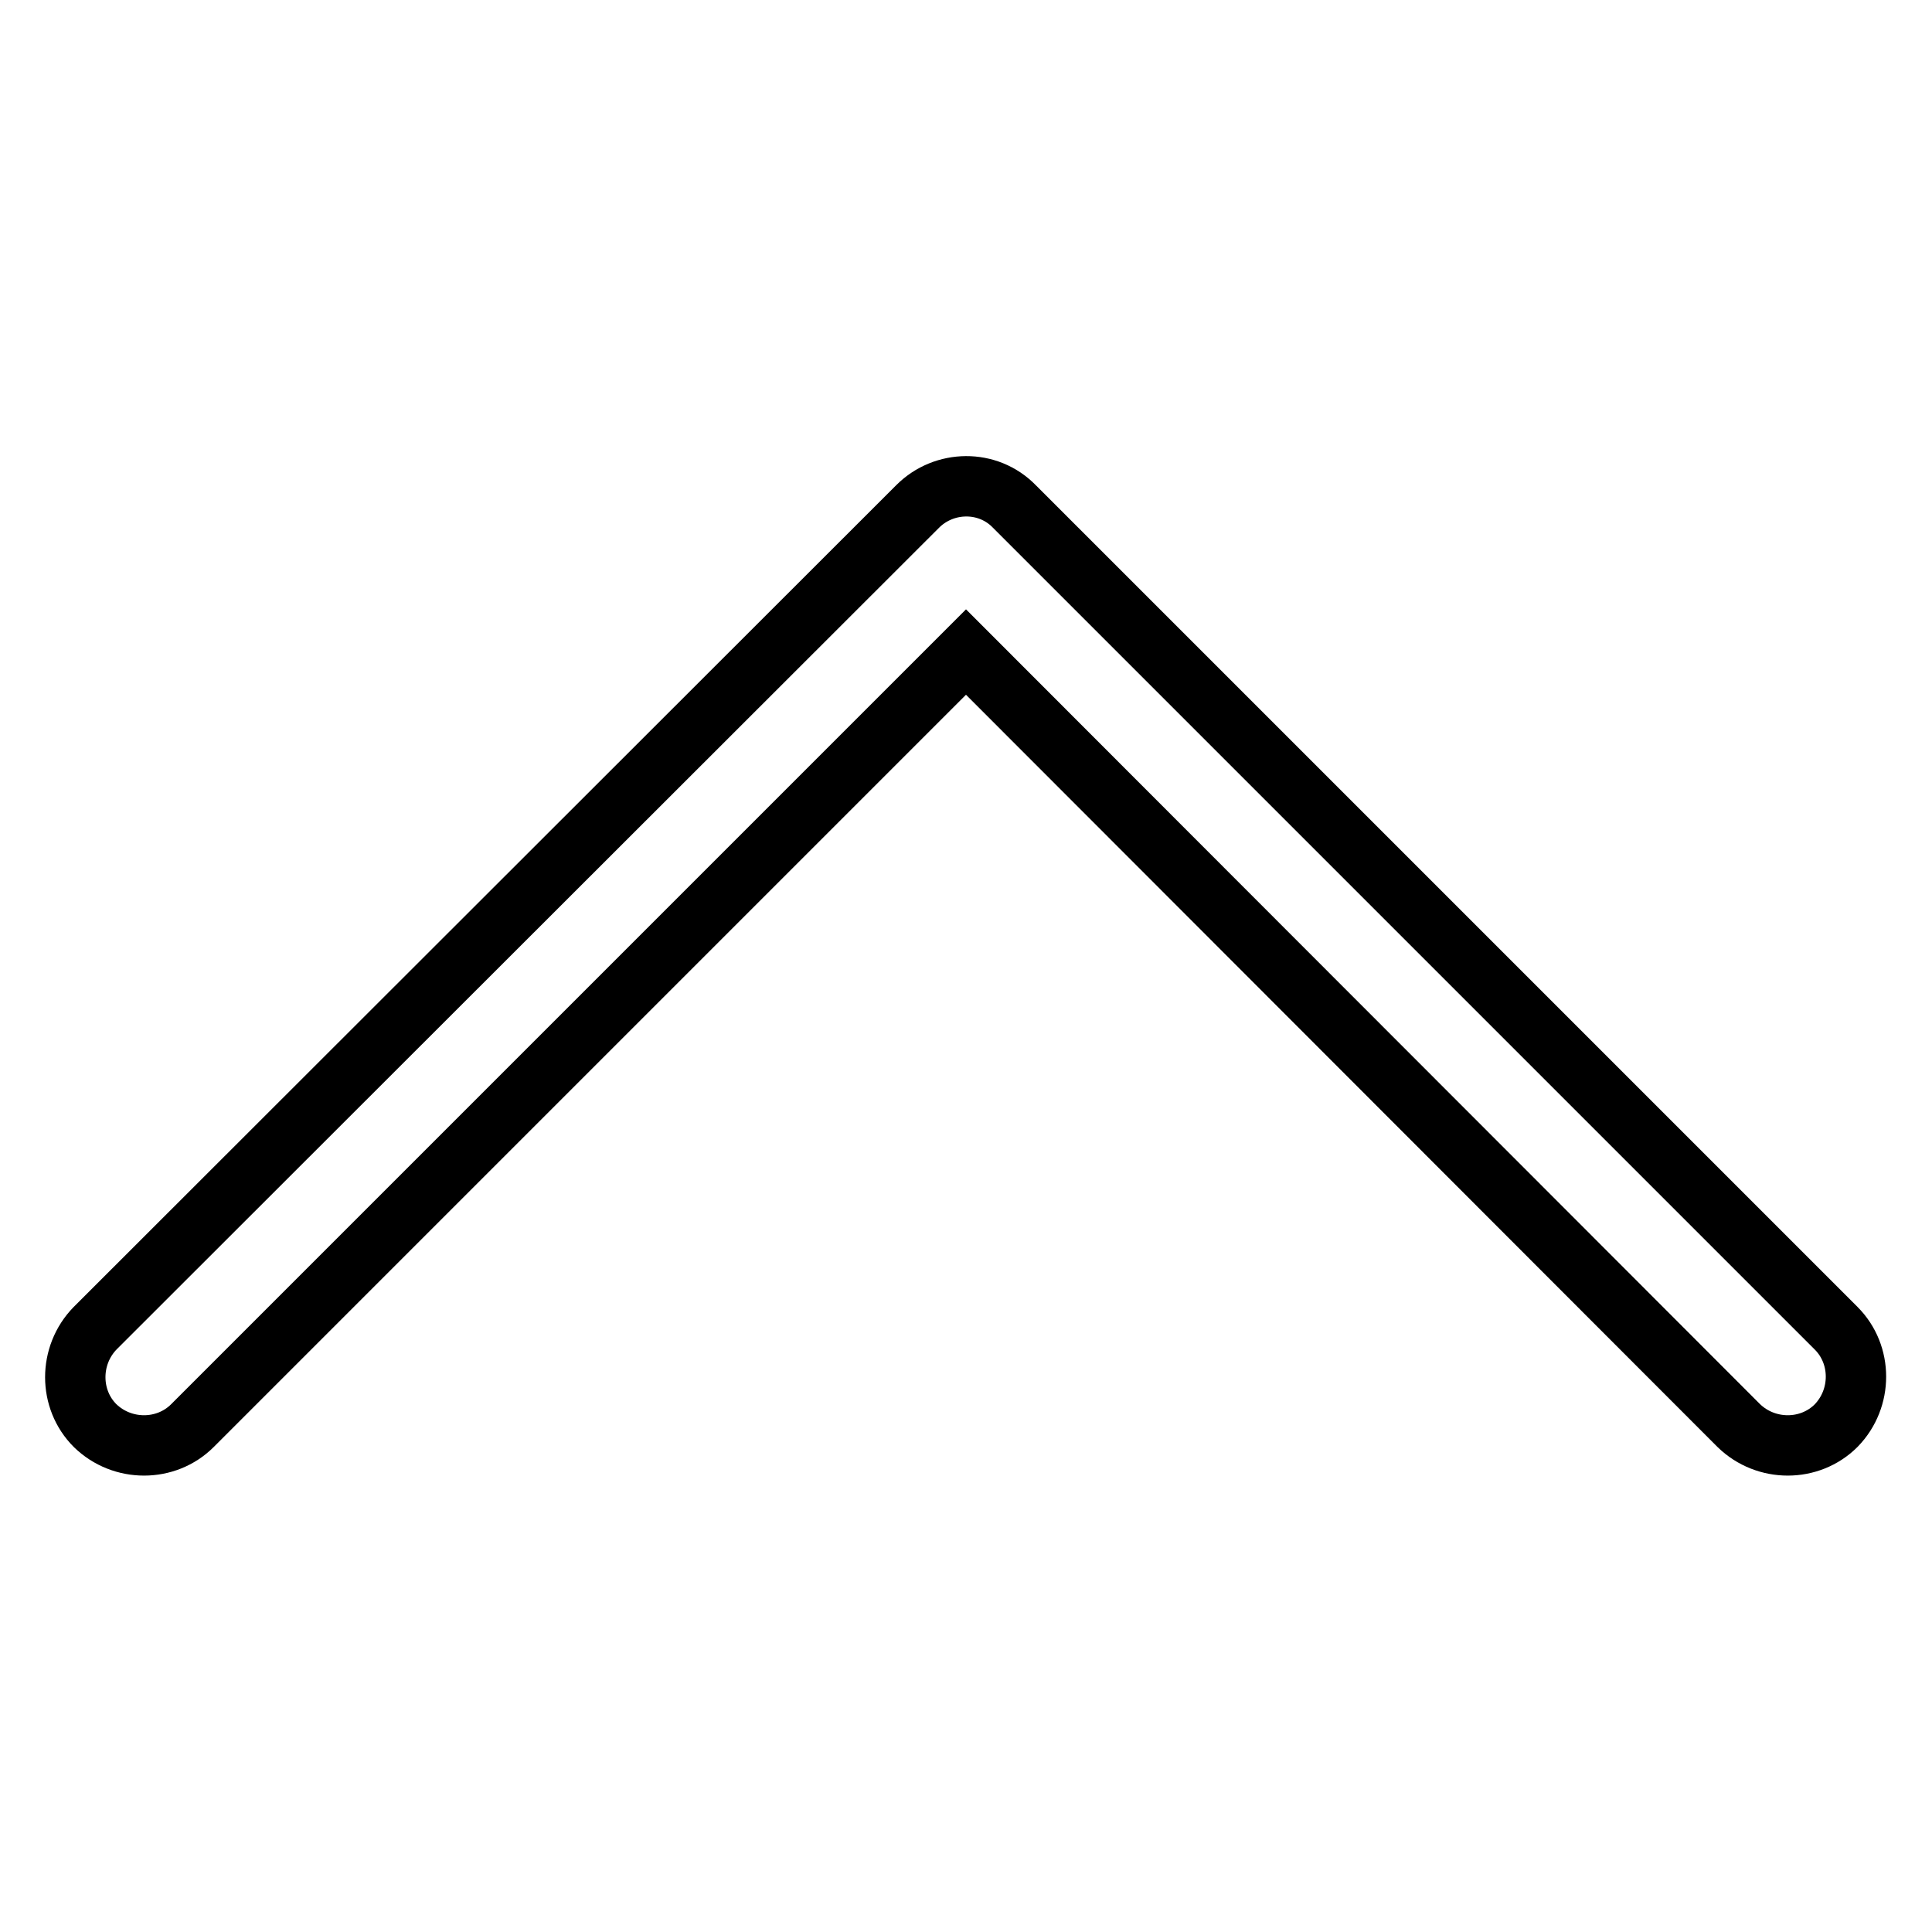
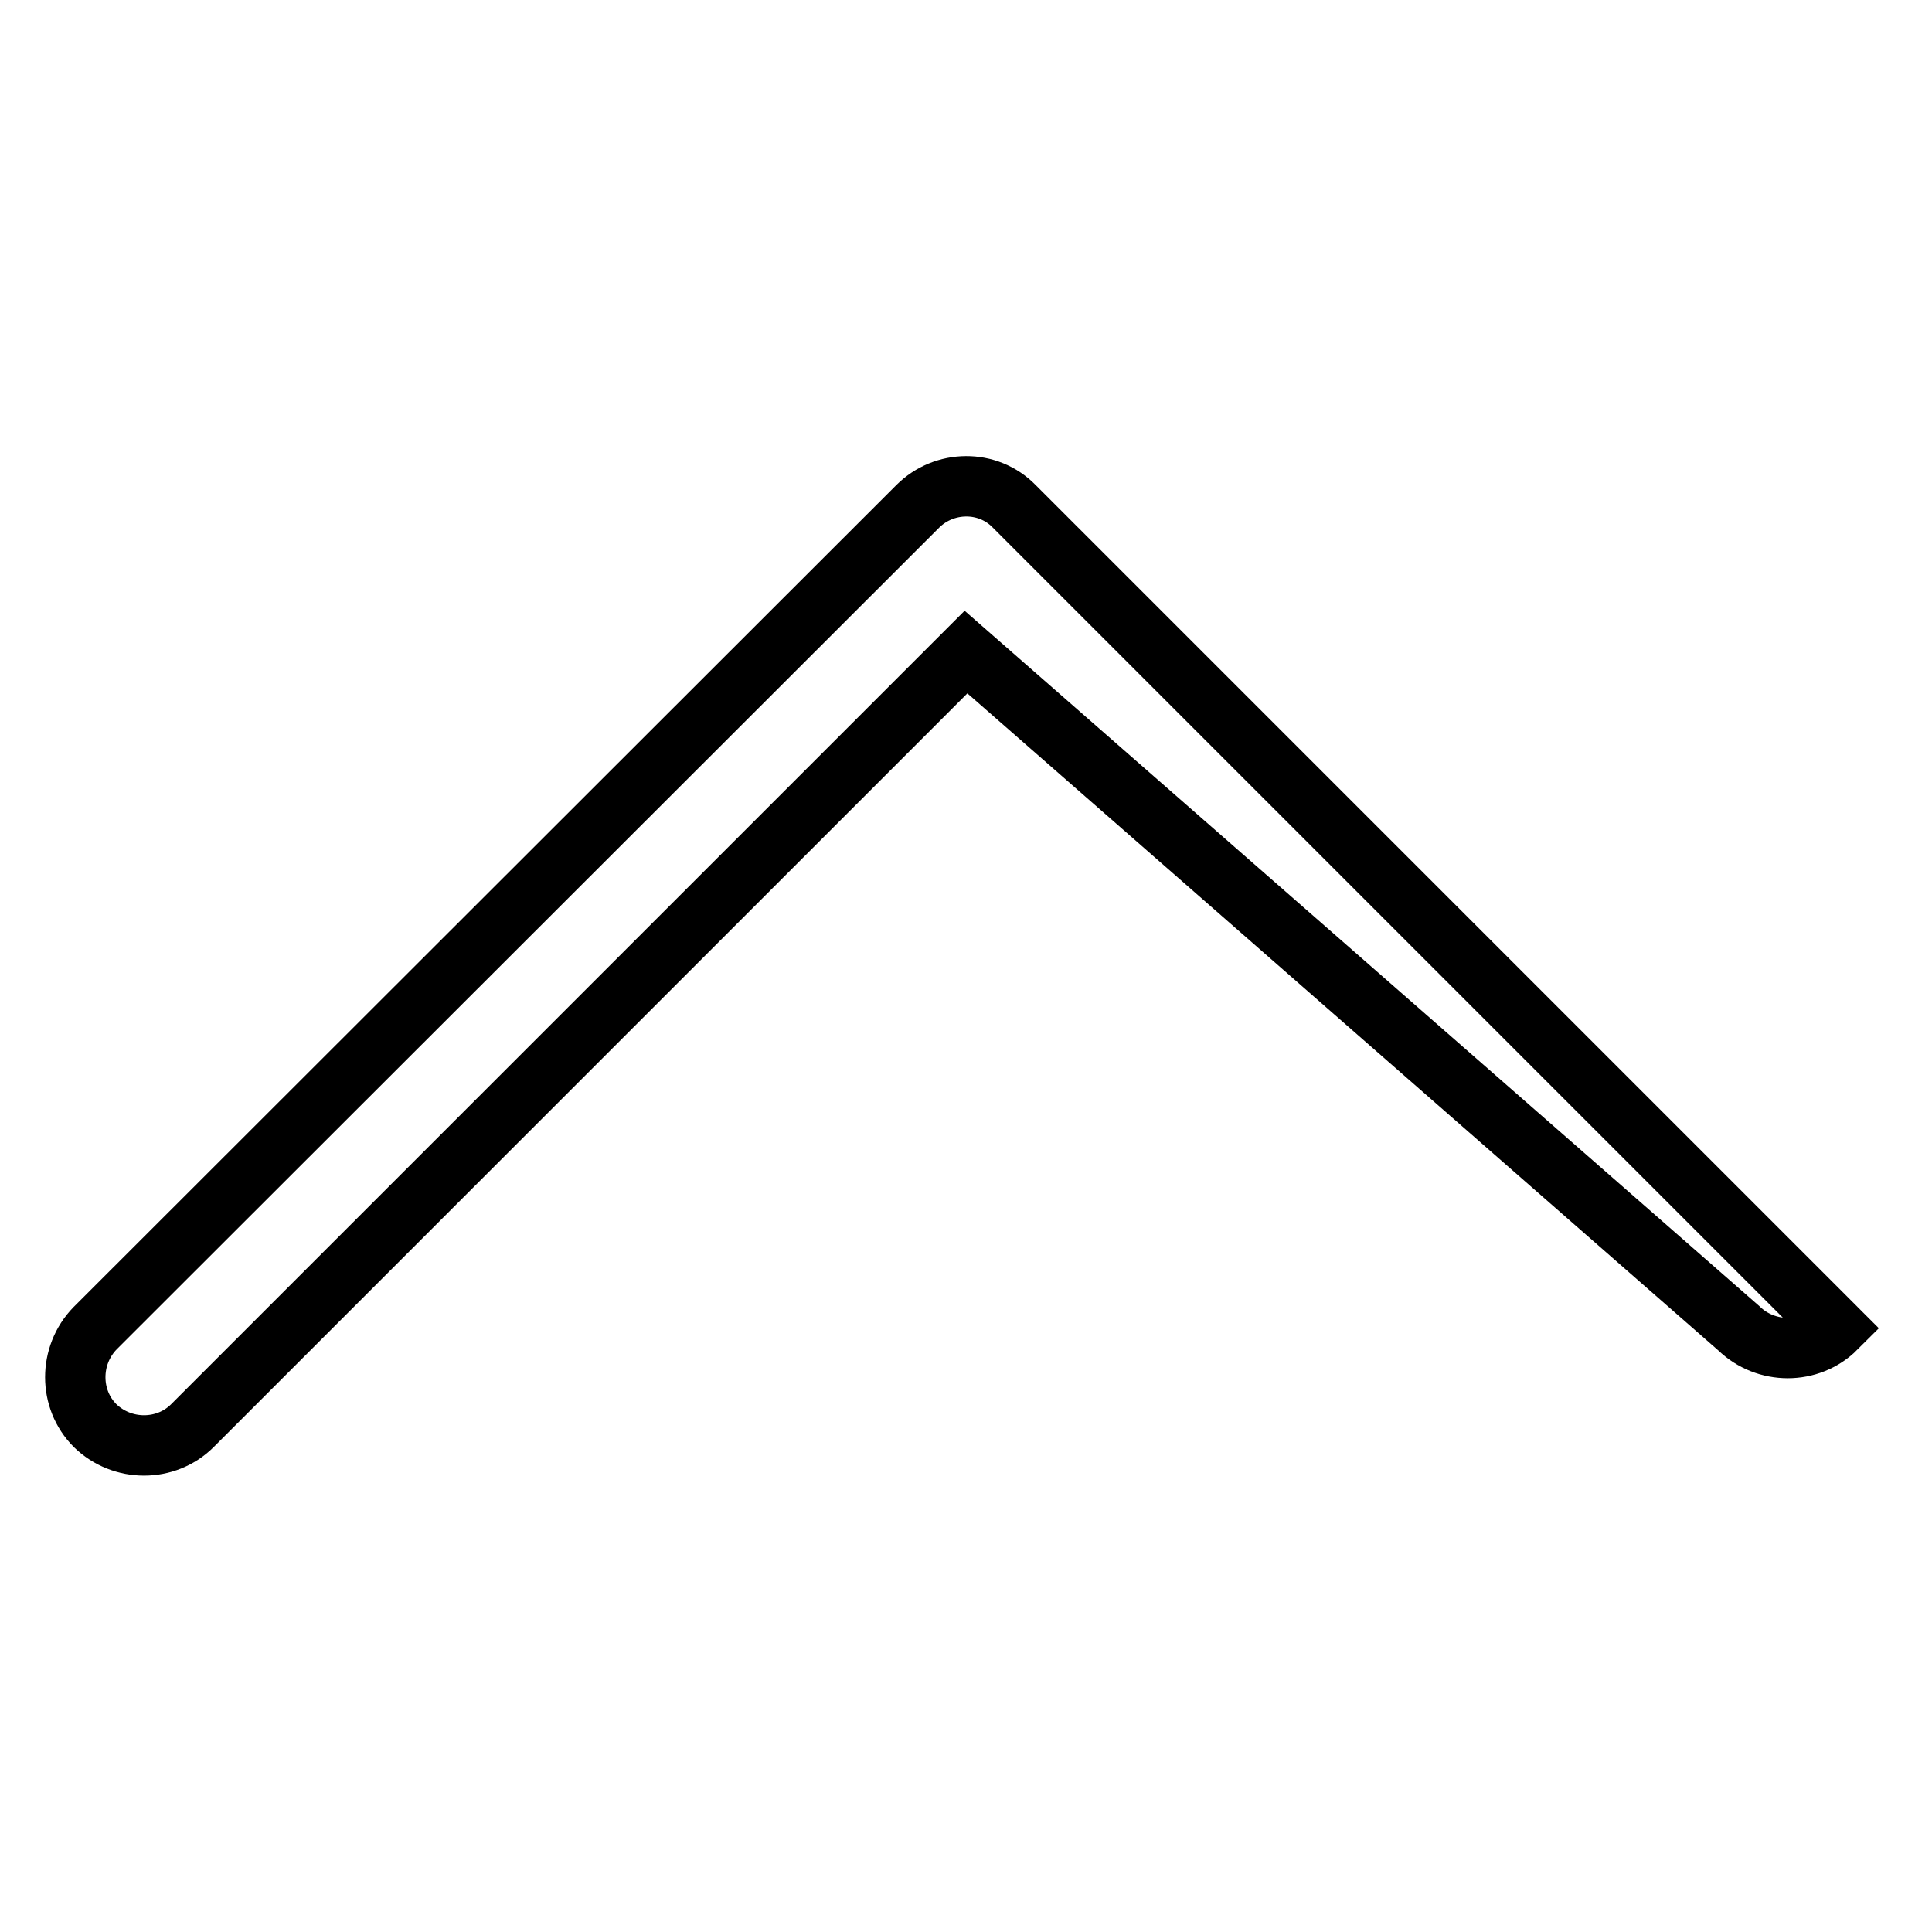
<svg xmlns="http://www.w3.org/2000/svg" version="1.1" x="0px" y="0px" viewBox="0 0 256 256" enable-background="new 0 0 256 256" xml:space="preserve">
  <g>
-     <path stroke-width="8" fill-opacity="0" stroke="#000000" d="M128,86.4L25.5,188.9c-3.5,3.5-9.3,3.5-12.9,0c-3.5-3.5-3.5-9.3,0-12.9l0,0L121.6,67.1 c3.5-3.5,9.3-3.6,12.8,0c0,0,0,0,0,0L243.3,176c3.5,3.5,3.5,9.3,0,12.9c-3.5,3.5-9.3,3.5-12.9,0L128,86.4z" />
+     <path stroke-width="8" fill-opacity="0" stroke="#000000" d="M128,86.4L25.5,188.9c-3.5,3.5-9.3,3.5-12.9,0c-3.5-3.5-3.5-9.3,0-12.9l0,0L121.6,67.1 c3.5-3.5,9.3-3.6,12.8,0c0,0,0,0,0,0L243.3,176c-3.5,3.5-9.3,3.5-12.9,0L128,86.4z" />
  </g>
</svg>